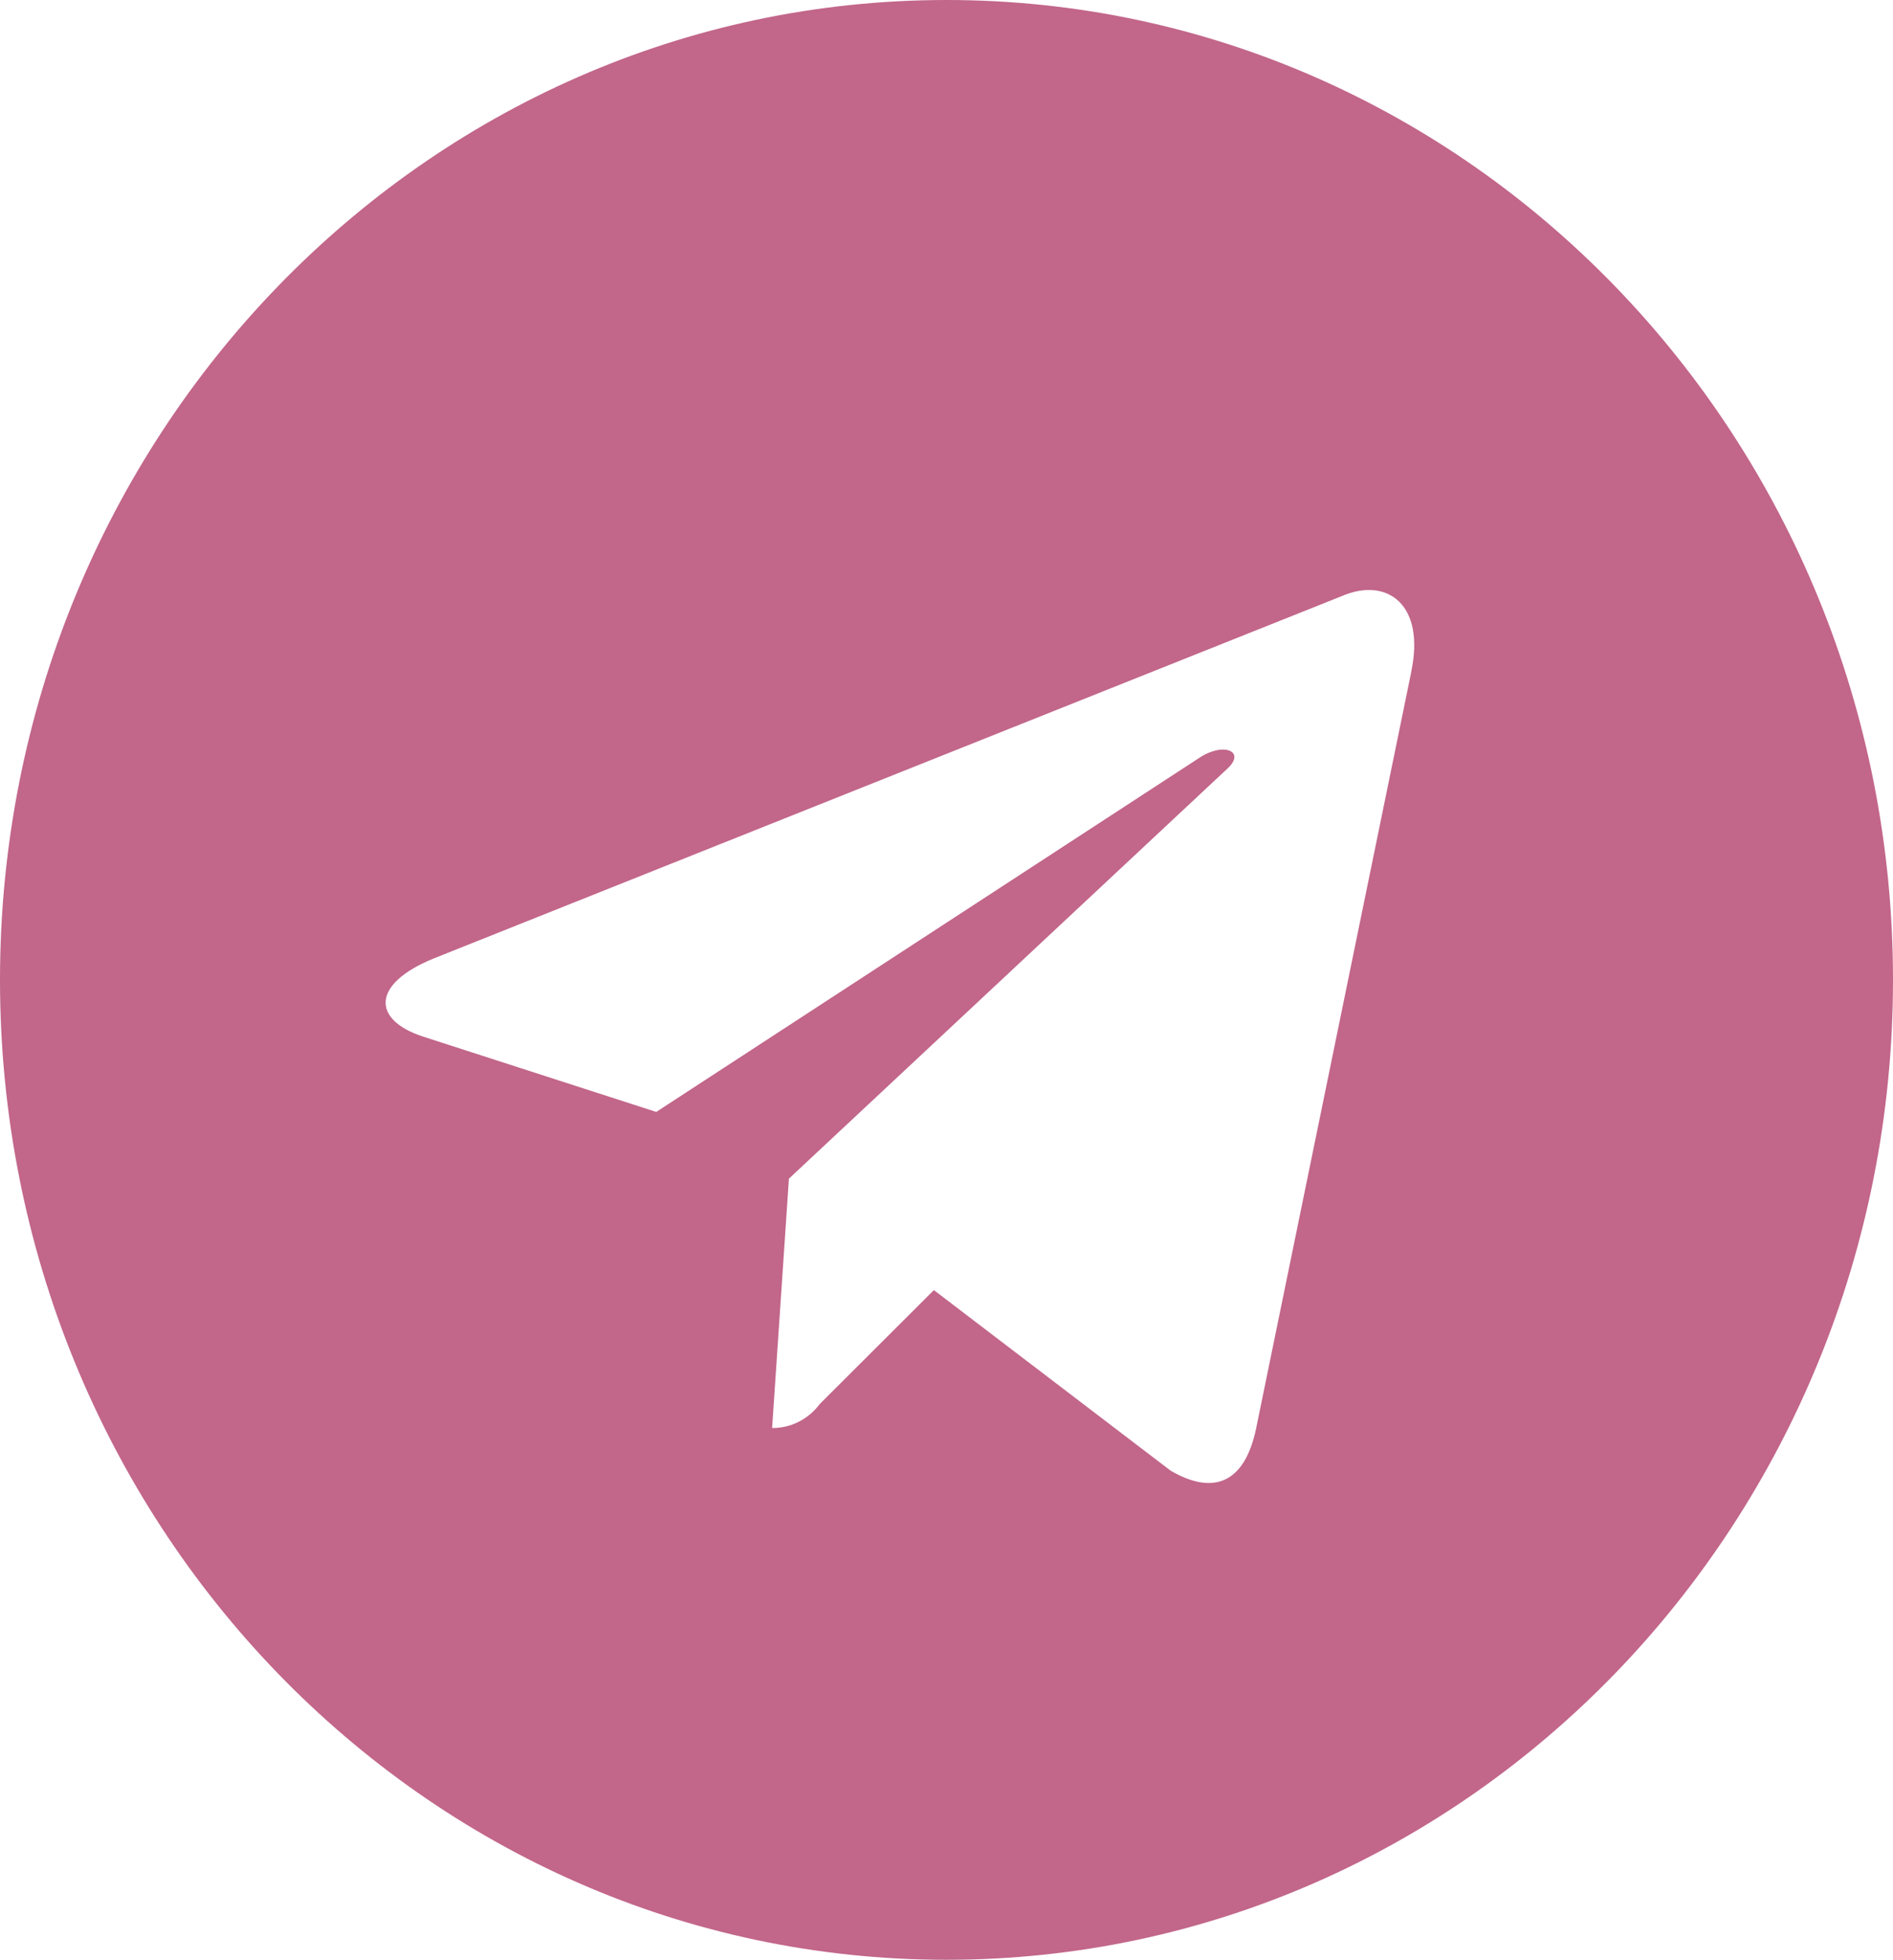
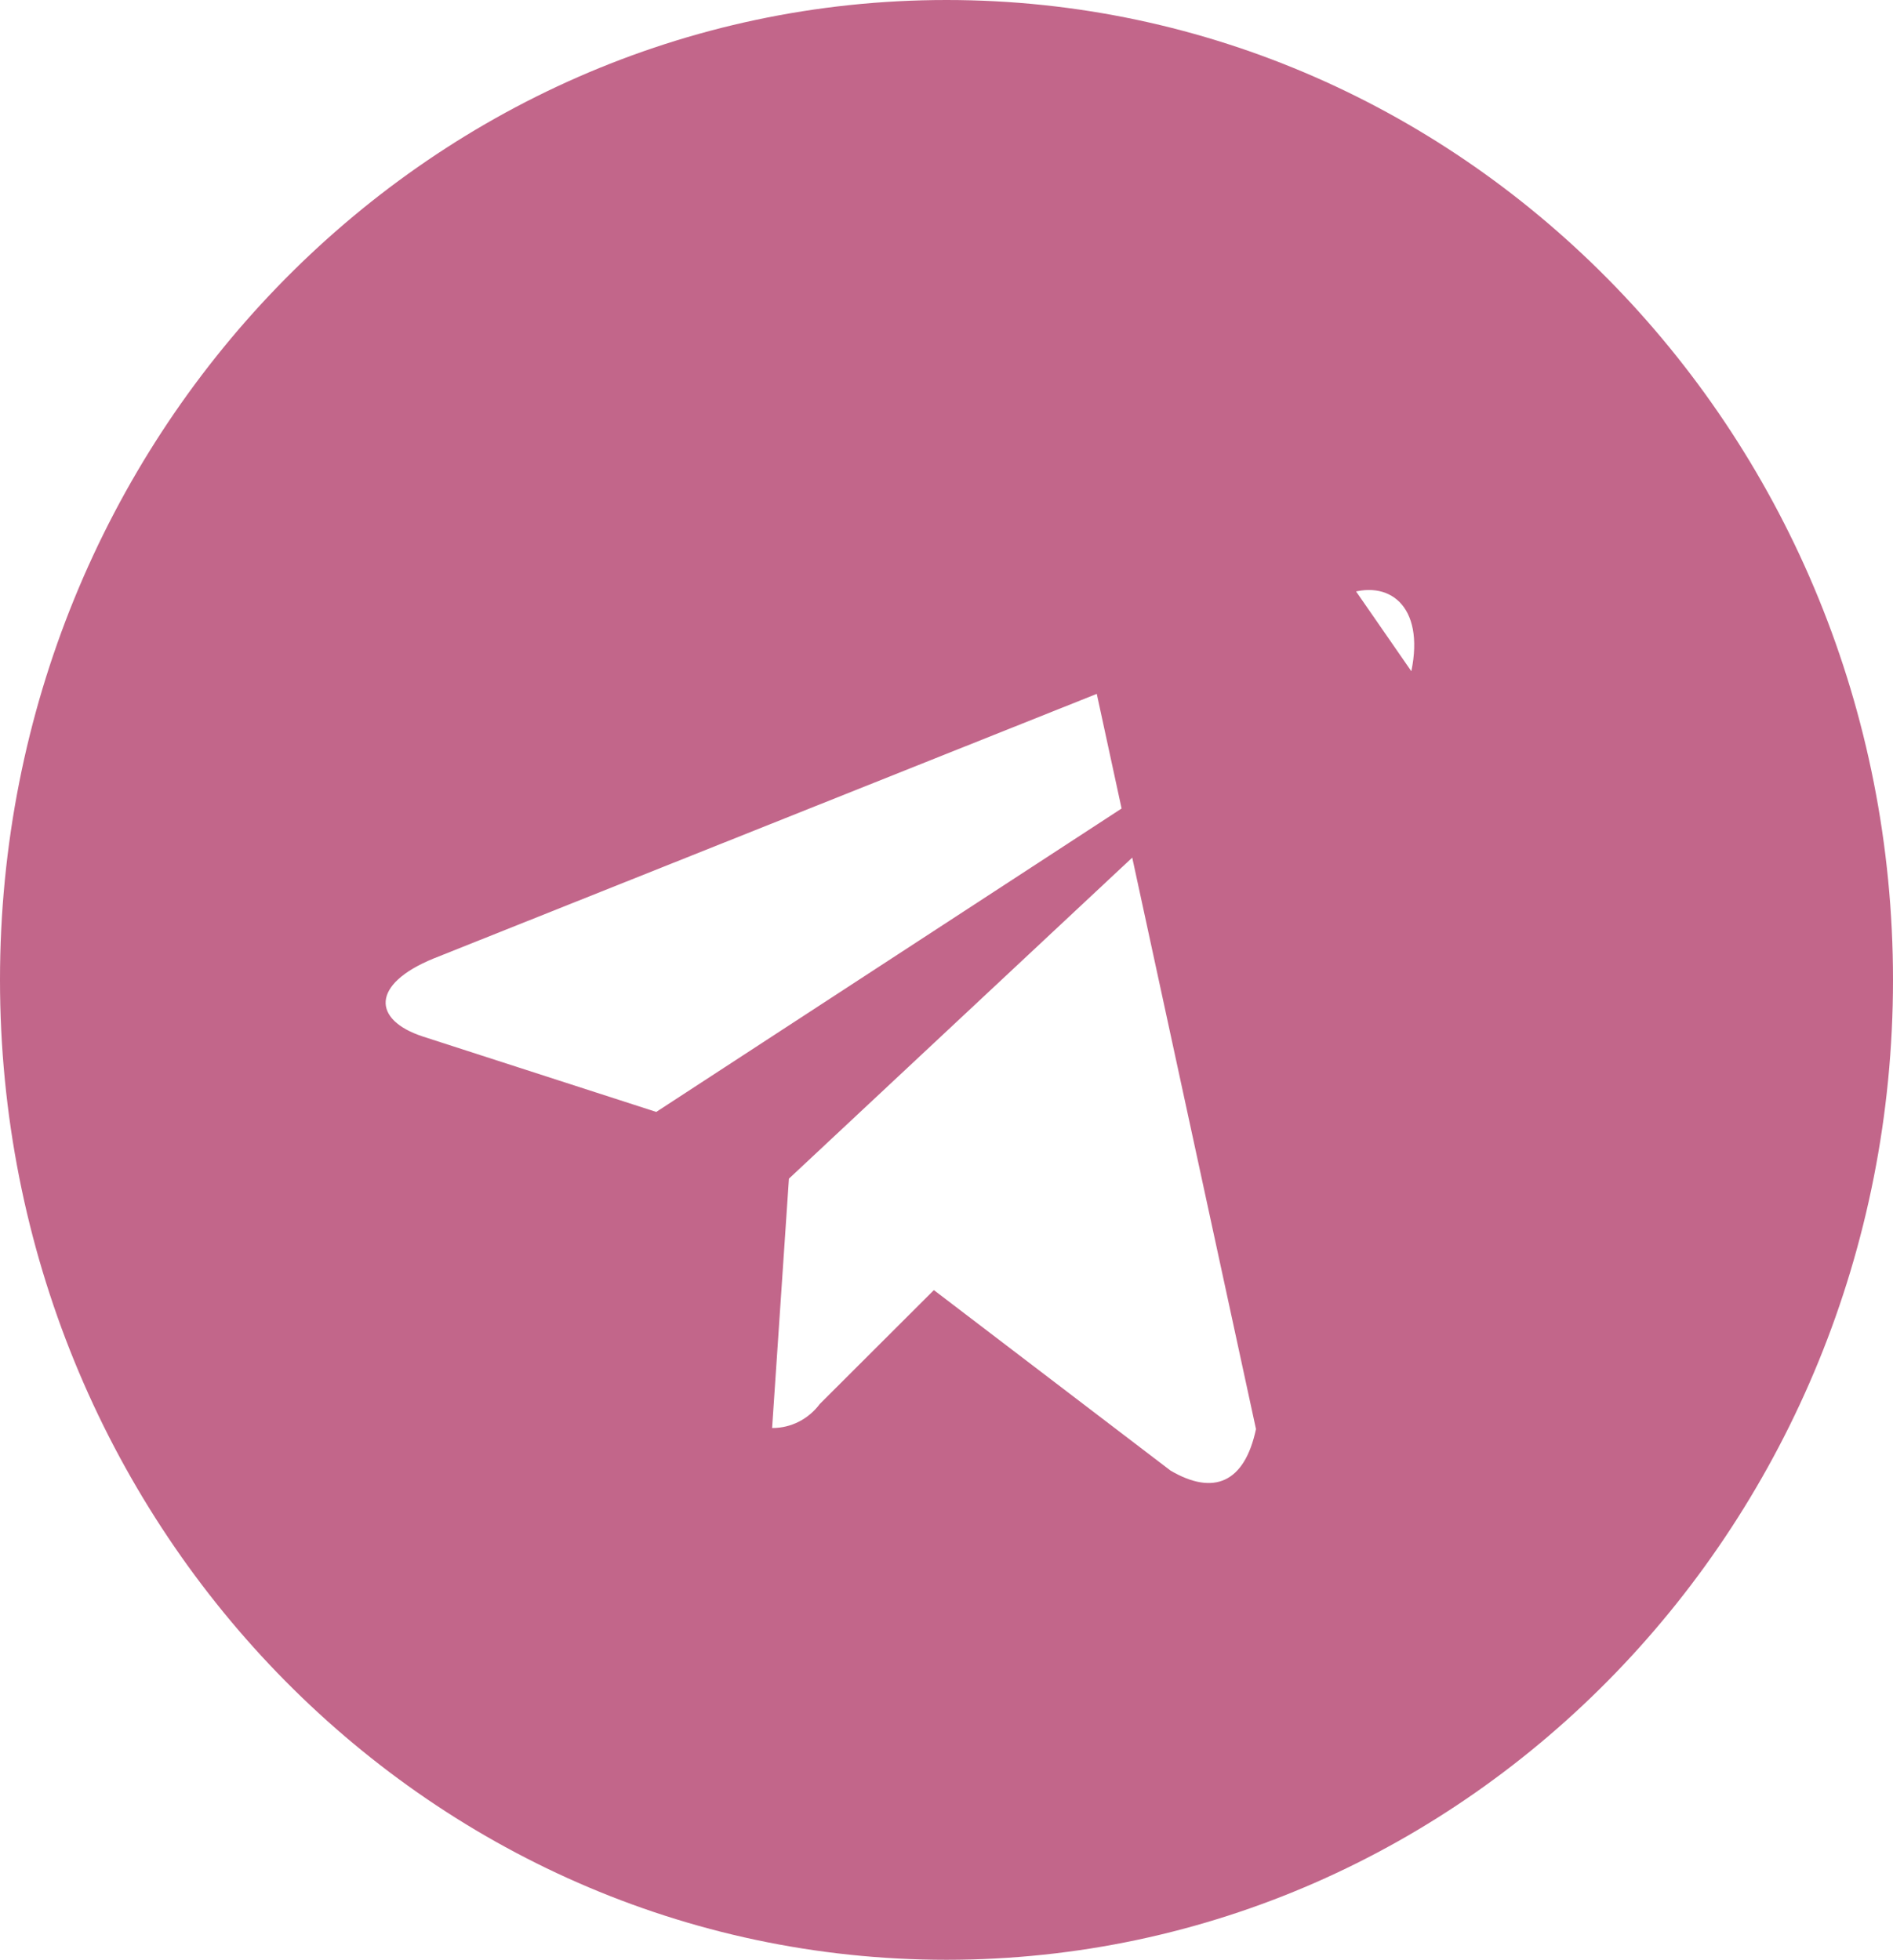
<svg xmlns="http://www.w3.org/2000/svg" width="57" height="59" viewBox="0 0 57 59" fill="none">
-   <path d="M28.5 0C12.761 0 0 13.209 0 29.5C0 45.791 12.761 59 28.5 59C44.239 59 57 45.791 57 29.5C57 13.209 44.239 0 28.5 0ZM42.498 20.21L37.819 43.023C37.475 44.641 36.544 45.034 35.245 44.272L28.12 38.839L24.686 42.266C24.517 42.492 24.302 42.674 24.055 42.8C23.808 42.926 23.536 42.991 23.261 42.991H23.249L23.755 35.484L36.96 23.138C37.53 22.614 36.831 22.317 36.074 22.84L19.76 33.475L12.73 31.204C11.21 30.705 11.167 29.63 13.051 28.858L40.52 17.899C41.798 17.417 42.909 18.214 42.496 20.212L42.498 20.21Z" fill="#C2668A" />
+   <path d="M28.5 0C12.761 0 0 13.209 0 29.5C0 45.791 12.761 59 28.5 59C44.239 59 57 45.791 57 29.5C57 13.209 44.239 0 28.5 0ZL37.819 43.023C37.475 44.641 36.544 45.034 35.245 44.272L28.12 38.839L24.686 42.266C24.517 42.492 24.302 42.674 24.055 42.8C23.808 42.926 23.536 42.991 23.261 42.991H23.249L23.755 35.484L36.96 23.138C37.53 22.614 36.831 22.317 36.074 22.84L19.76 33.475L12.73 31.204C11.21 30.705 11.167 29.63 13.051 28.858L40.52 17.899C41.798 17.417 42.909 18.214 42.496 20.212L42.498 20.21Z" fill="#C2668A" />
</svg>